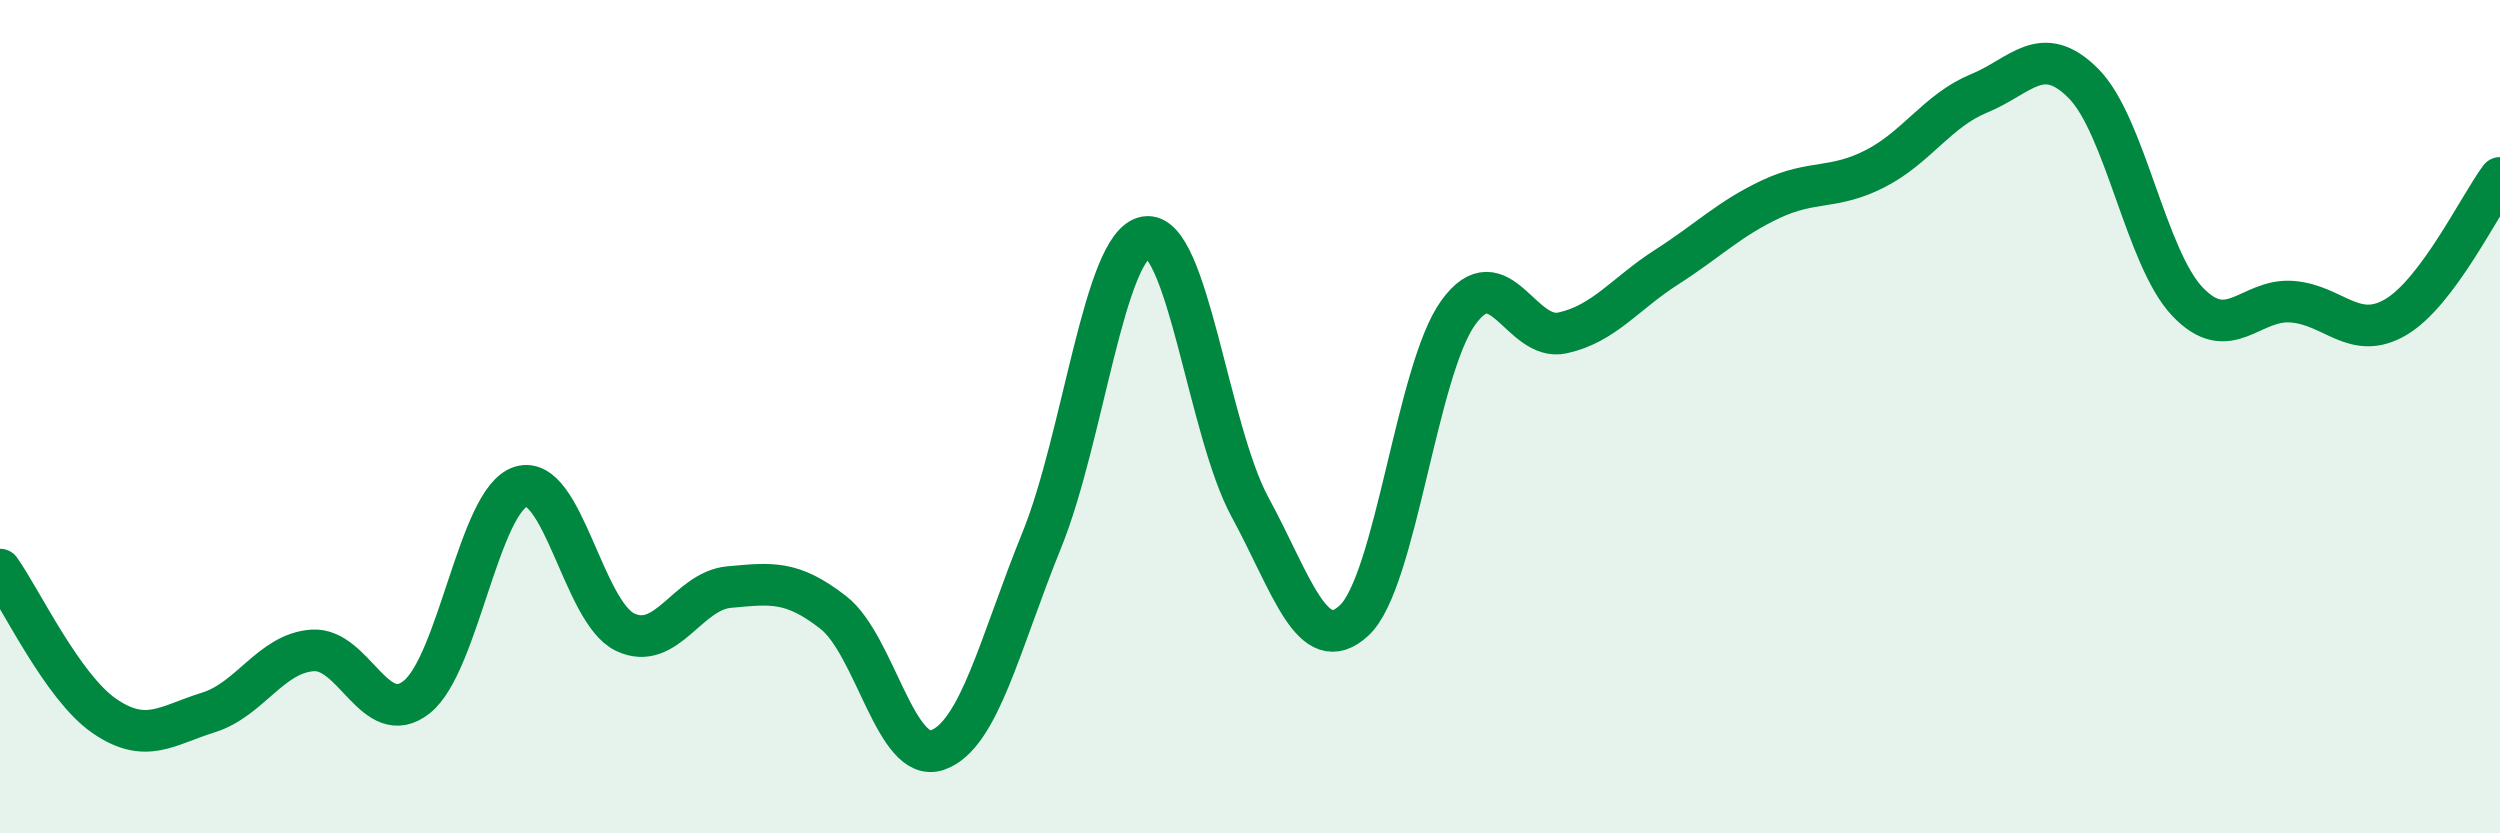
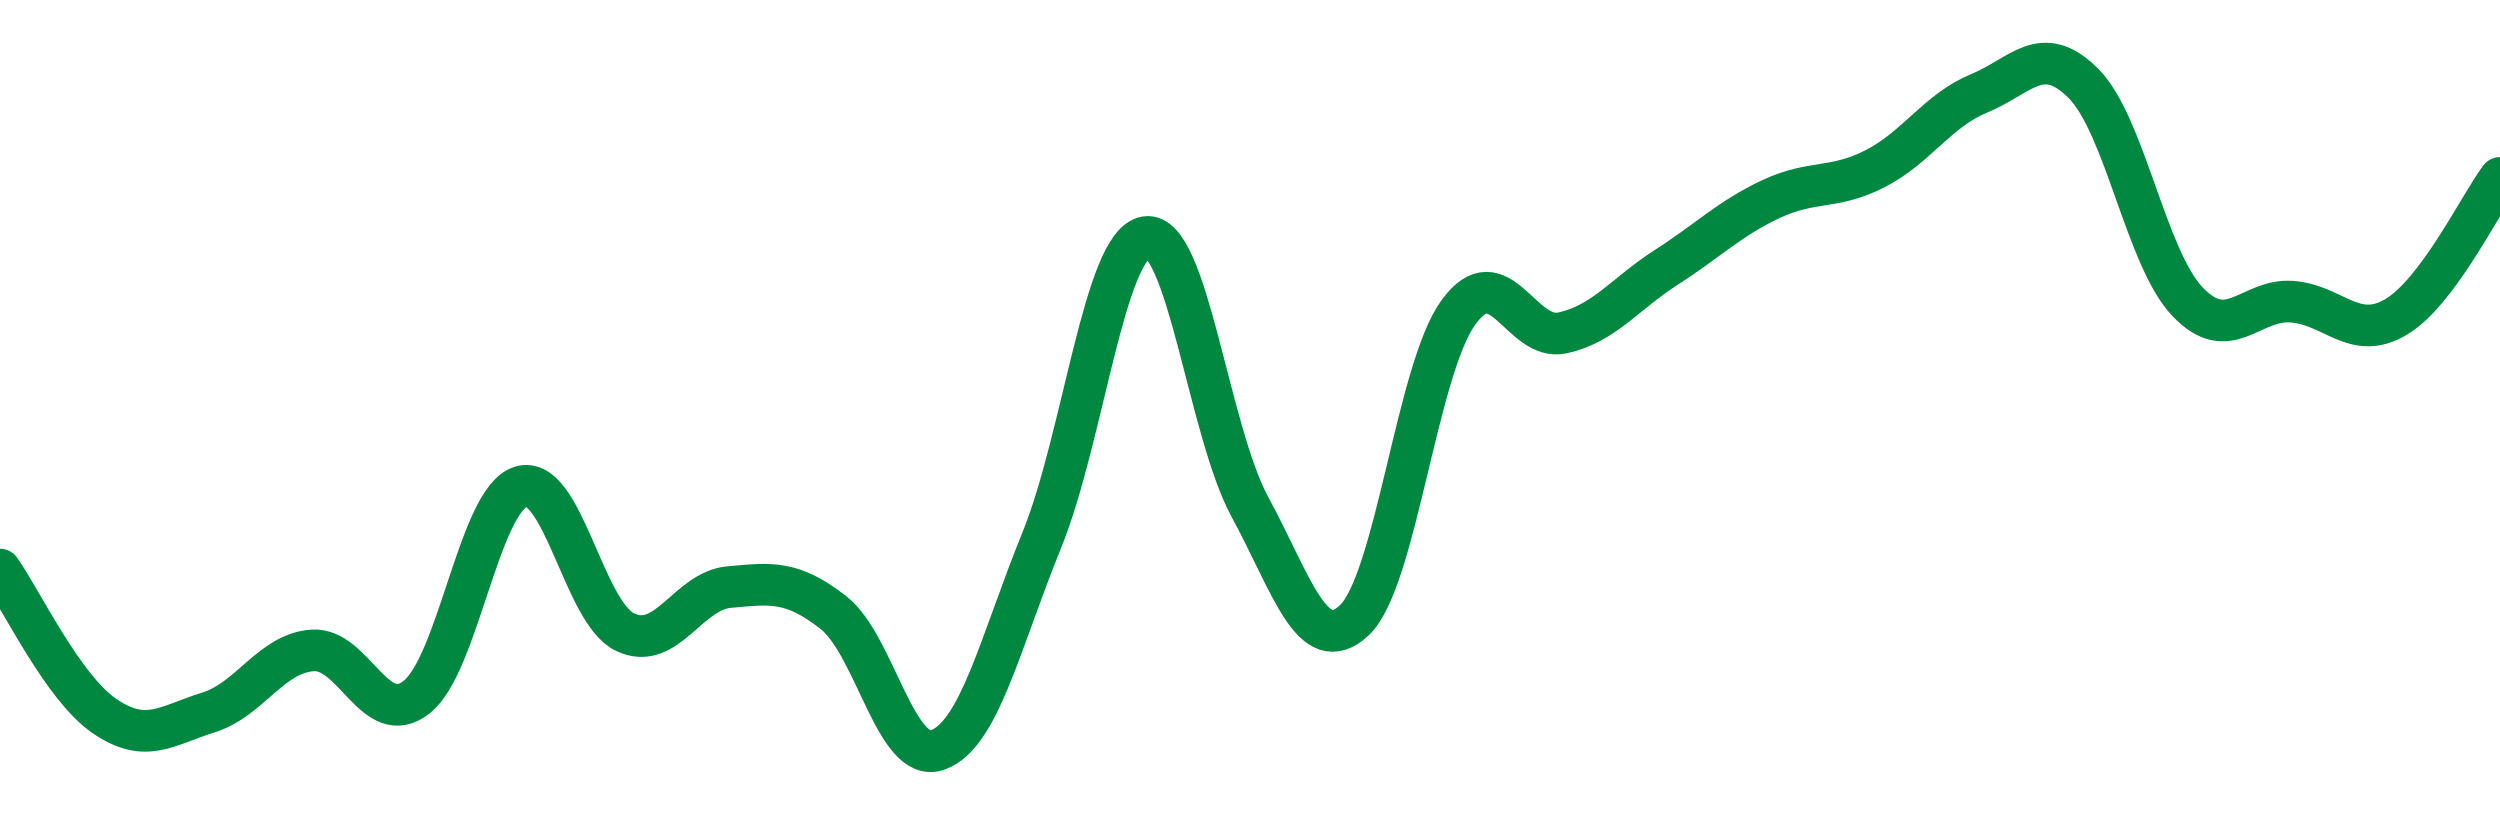
<svg xmlns="http://www.w3.org/2000/svg" width="60" height="20" viewBox="0 0 60 20">
-   <path d="M 0,13.67 C 0.5,14.37 1.5,16.49 2.5,17.18 C 3.5,17.87 4,17.41 5,17.1 C 6,16.79 6.5,15.68 7.5,15.61 C 8.5,15.54 9,17.52 10,16.73 C 11,15.94 11.5,11.99 12.5,11.68 C 13.5,11.37 14,14.69 15,15.17 C 16,15.65 16.5,14.18 17.5,14.09 C 18.5,14 19,13.92 20,14.7 C 21,15.48 21.5,18.35 22.5,18 C 23.5,17.65 24,15.43 25,12.97 C 26,10.51 26.5,5.85 27.5,5.69 C 28.5,5.53 29,10.33 30,12.17 C 31,14.01 31.5,15.82 32.5,14.89 C 33.5,13.96 34,8.88 35,7.5 C 36,6.12 36.5,8.21 37.5,7.99 C 38.5,7.77 39,7.05 40,6.41 C 41,5.77 41.5,5.25 42.5,4.78 C 43.5,4.31 44,4.56 45,4.05 C 46,3.54 46.5,2.65 47.5,2.24 C 48.5,1.83 49,1 50,2 C 51,3 51.5,6.19 52.5,7.24 C 53.5,8.29 54,7.17 55,7.24 C 56,7.31 56.5,8.2 57.5,7.61 C 58.5,7.02 59.5,4.94 60,4.27L60 20L0 20Z" fill="#008740" opacity="0.1" stroke-linecap="round" stroke-linejoin="round" />
  <path d="M 0,13.67 C 0.5,14.37 1.5,16.49 2.5,17.18 C 3.5,17.87 4,17.41 5,17.1 C 6,16.79 6.5,15.68 7.5,15.61 C 8.5,15.54 9,17.52 10,16.73 C 11,15.94 11.5,11.99 12.5,11.68 C 13.5,11.37 14,14.69 15,15.17 C 16,15.65 16.5,14.18 17.5,14.09 C 18.5,14 19,13.92 20,14.7 C 21,15.48 21.5,18.35 22.5,18 C 23.5,17.65 24,15.43 25,12.97 C 26,10.51 26.5,5.85 27.5,5.69 C 28.5,5.53 29,10.33 30,12.17 C 31,14.01 31.5,15.82 32.5,14.89 C 33.5,13.96 34,8.88 35,7.5 C 36,6.12 36.5,8.21 37.5,7.99 C 38.5,7.77 39,7.05 40,6.41 C 41,5.77 41.5,5.25 42.5,4.78 C 43.5,4.31 44,4.56 45,4.05 C 46,3.54 46.5,2.65 47.5,2.24 C 48.5,1.83 49,1 50,2 C 51,3 51.5,6.19 52.5,7.24 C 53.5,8.29 54,7.17 55,7.24 C 56,7.31 56.5,8.2 57.5,7.61 C 58.5,7.02 59.5,4.94 60,4.27" stroke="#008740" stroke-width="1" fill="none" stroke-linecap="round" stroke-linejoin="round" />
</svg>